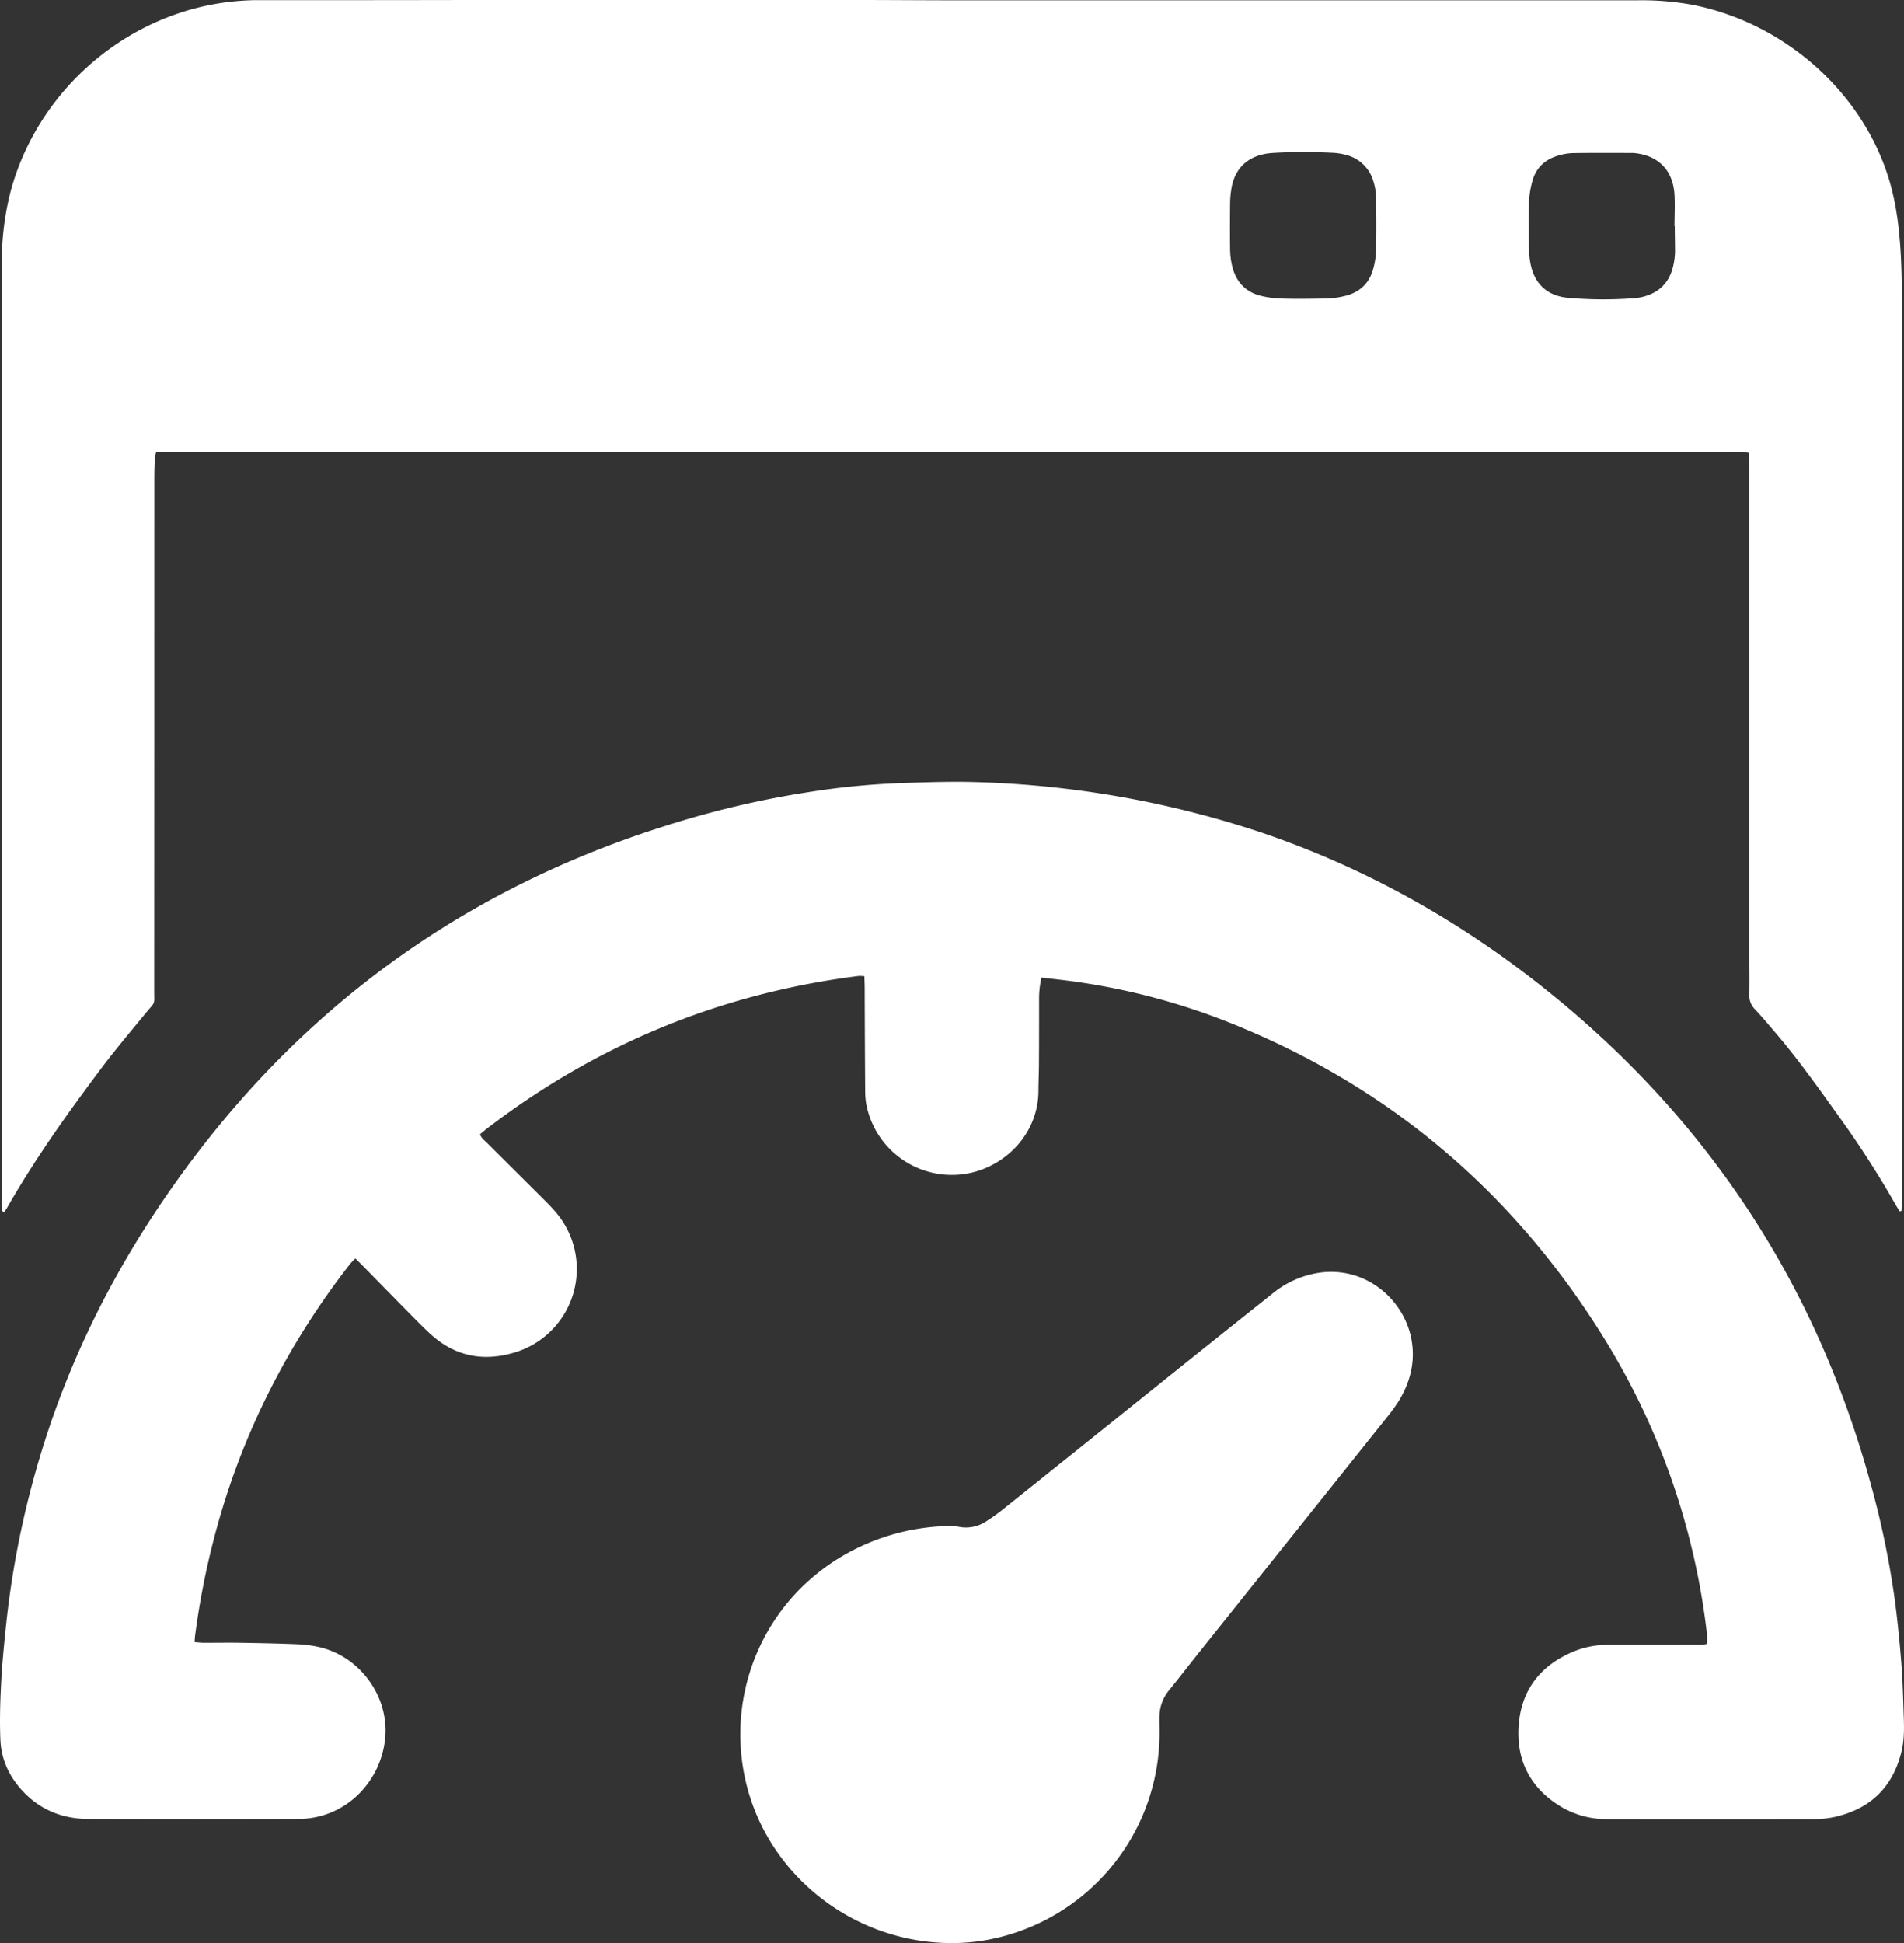
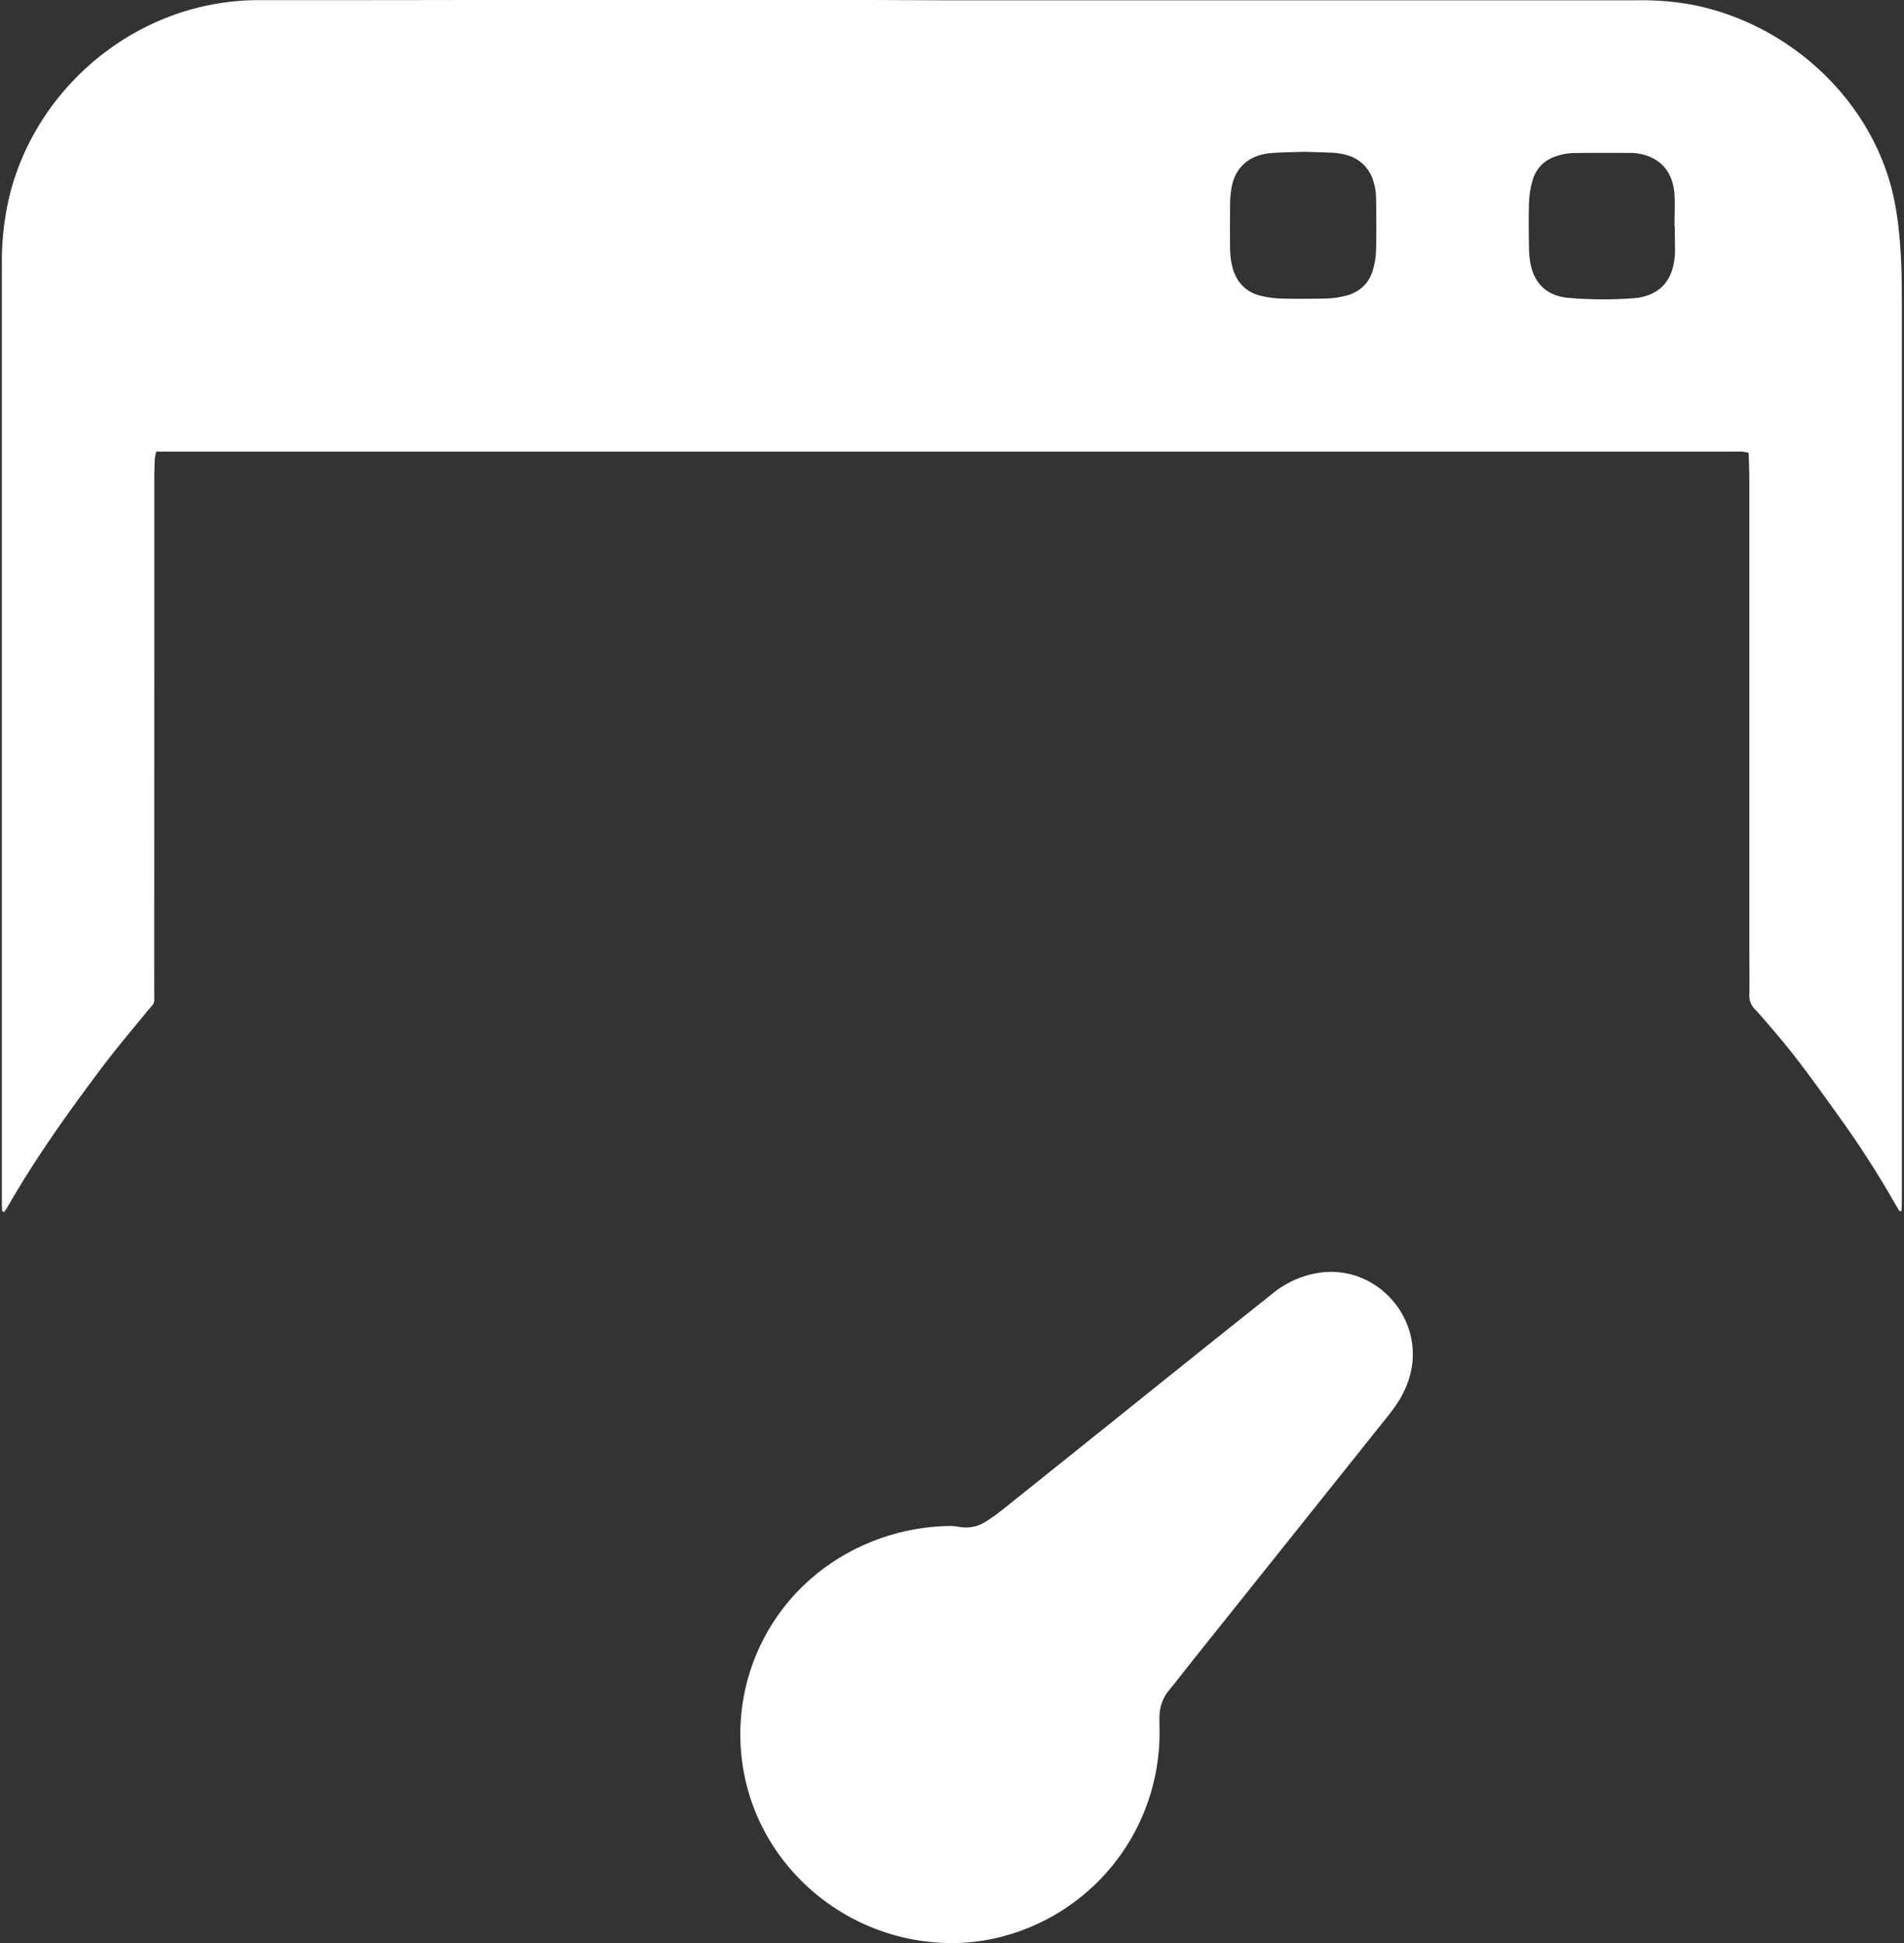
<svg xmlns="http://www.w3.org/2000/svg" viewBox="0 0 887.53 905.68">
  <rect x="0" y="0" width="887.53" height="905.68" fill="#333333" stroke="none" />
  <defs>
    <style>.cls-1{fill:#fff;fill-rule:evenodd;}</style>
  </defs>
  <title>optimizacija_za_trazilice</title>
  <g id="Layer_2" data-name="Layer 2">
    <g id="Layer_1-2" data-name="Layer 1">
      <path class="cls-1" d="M885.54,564.65c-.65-1.06-1.33-2.09-1.94-3.17a450.51,450.51,0,0,0-25.9-40.37C848,507.57,838.41,494,827.59,481.33c-3.12-3.64-6.2-7.34-9.48-10.83a9,9,0,0,1-2.68-6.83c.15-7,0-14.08,0-21.11q0-109.44,0-218.87c0-4.14-.2-8.28-.31-12.63a23.59,23.59,0,0,0-3-.53c-1.6-.09-3.2,0-4.8,0H72.82a24.2,24.2,0,0,0-.67,3.38c-.14,3-.22,6.08-.22,9.12q0,119.26-.05,238.54c0,7.23.71,5-3.95,10.65-7,8.51-14.15,17-20.76,25.78-15.74,21-31,42.35-44,65.18a20,20,0,0,1-1.23,1.76c-1.17-.22-1-1-1-1.56-.07-2.24-.07-4.48-.07-6.72q0-149,0-298.06,0-67.44,0-134.87A131.09,131.09,0,0,1,5,89c12-44.3,49.39-78.73,94.45-87a117.34,117.34,0,0,1,21-1.94Q169.19.1,217.9,0q90.72,0,181.43,0C414.69,0,430,.14,445.4.14q158.88,0,317.74,0a131.88,131.88,0,0,1,25.78,2.09c44,8.64,81.77,42.56,92.92,86a139.73,139.73,0,0,1,3.45,20.8c1.4,13.88,1.24,27.8,1.24,41.72q0,53.28,0,106.55,0,46.08,0,92.15V525.14c0,11.68,0,23.36,0,35,0,1.42-.1,2.84-.16,4.27ZM608.15,70.76c-5.17.17-10.13.21-15.07.54-12.12.82-17.94,8.1-19.18,17.3a45.68,45.68,0,0,0-.5,5.72c-.06,7.35-.11,14.71,0,22.06a36.57,36.57,0,0,0,.94,7.59c1.69,7.1,6,12,13.13,13.85a46.19,46.19,0,0,0,9.93,1.35c6.39.2,12.79.1,19.19,0A41.71,41.71,0,0,0,628,137.67c6.17-1.83,10.25-5.8,12-12a35.07,35.07,0,0,0,1.42-8.48c.19-8.47.17-17,0-25.42a25.39,25.39,0,0,0-1.17-7.06,17.62,17.62,0,0,0-12.3-12.38,29.23,29.23,0,0,0-6.58-1.12C616.89,71,612.41,70.9,608.15,70.76Zm172.53,34.71h-.13c0-5,.27-9.92,0-14.84-.75-11.51-7.74-18.39-19.26-19.35-.15,0-.31,0-.47,0-9.26,0-18.52-.08-27.78.07a26.11,26.11,0,0,0-7,1.25c-5.91,1.78-10,5.61-11.69,11.62a42.48,42.48,0,0,0-1.61,9.87c-.24,7.5-.12,15,0,22.51a35.72,35.72,0,0,0,.66,6.18c1.78,9.38,7.67,15,17.17,16a187.45,187.45,0,0,0,30.62.25,25.66,25.66,0,0,0,3.8-.49c7.71-1.69,12.83-6.22,14.81-13.94a33.72,33.72,0,0,0,1-7.09C780.79,113.46,780.68,109.46,780.68,105.47Z" />
-       <path class="cls-1" d="M485.49,455.65a42.09,42.09,0,0,0-1.13,10.07c0,9.76,0,19.52-.06,29.28,0,4.48-.22,8.95-.24,13.43C484,527,470.77,541.55,454.6,546.14a40.62,40.62,0,0,1-50.8-31.46,36.7,36.7,0,0,1-.51-6.2q-.15-24-.22-48c0-1.73-.1-3.46-.15-5.44a14.82,14.82,0,0,0-2.51-.15Q303.9,467,226.76,526.21c-1,.77-1.94,1.62-3,2.47.6,1.91,2.14,2.89,3.35,4.1,8.93,8.94,17.91,17.83,26.85,26.77,1.7,1.69,3.38,3.41,4.93,5.24a40.64,40.64,0,0,1-20.39,66c-14.19,3.87-26.94,1-37.85-9-3.3-3-6.43-6.24-9.58-9.43q-10.79-10.94-21.52-21.92c-1.22-1.25-2.48-2.46-3.9-3.87a32.35,32.35,0,0,0-2.42,2.51c-28.85,37.06-49.84,78.08-62.26,123.42a369.22,369.22,0,0,0-10.08,50.28c-.1.76-.1,1.53-.17,2.63,1.6.11,3,.28,4.4.29,5.76,0,11.52-.11,17.27,0,8.8.14,17.6.32,26.39.69a55.81,55.81,0,0,1,10,1.32c18.85,4.29,32.45,22.72,30.81,42-1.78,20.74-18.53,38-40.39,38.11q-49,.16-97.91,0c-11.69,0-22-3.93-30.21-12.46C4.51,828.54.57,820.34.18,810.9c-.37-8.77-.11-17.59.35-26.37C1,775.27,1.93,766,2.9,756.81a426.7,426.7,0,0,1,14.94-75.18c14.73-50.48,38.59-96.36,69.85-138.5,28.73-38.74,62.55-72.27,102.23-99.8,37.63-26.1,78.55-45.42,122.22-59a437.67,437.67,0,0,1,64.39-15.07,356.31,356.31,0,0,1,42-4.23c10.39-.34,20.79-.74,31.18-.63A462.76,462.76,0,0,1,587.26,387.8c49,16.54,93.43,41.45,133.74,73.79,34.94,28,65.36,60.24,90.55,97.33,27.58,40.61,47.31,84.8,60.28,132.07A413.73,413.73,0,0,1,883,744c1.42,10.29,2.46,20.64,3.28,31,.69,8.6.87,17.25,1.16,25.88.18,5.28.18,10.56-1.12,15.75-4.13,16.53-14.61,26.57-31.15,30.27a46.46,46.46,0,0,1-10,1q-47.76.09-95.52,0a41.71,41.71,0,0,1-21.18-5.31c-14.92-8.61-21.9-21.89-20.52-38.82s10.95-28.24,26.63-34.43a42.31,42.31,0,0,1,15.52-2.68c13.44,0,26.88,0,40.32-.06a17.36,17.36,0,0,0,5.29-.37,39.38,39.38,0,0,0,0-4.36A334,334,0,0,0,746,621c-41.9-66.48-99.19-114.8-172.24-144.1a311.25,311.25,0,0,0-76.41-19.85C493.57,456.57,489.78,456.16,485.49,455.65Z" />
      <path class="cls-1" d="M443.43,905.67c-46.44-.13-86.93-32.74-96.27-77.45-9.24-44.21,13.08-90.08,57.3-108.88a101.48,101.48,0,0,1,38.26-8.07,22,22,0,0,1,4.28.38,17,17,0,0,0,12.43-2.37,86.94,86.94,0,0,0,7.81-5.55q39.54-31.63,79-63.32,23.41-18.75,46.88-37.43a44.68,44.68,0,0,1,21.6-9.71c21.58-3.26,39.37,12.12,43.07,30.31,2.12,10.43-.17,20-5.51,29a75.81,75.81,0,0,1-5.9,8.16q-44.31,55.51-88.67,111c-4.29,5.38-8.48,10.84-12.83,16.17a19.4,19.4,0,0,0-4.4,11.92c-.06,1.75,0,3.51,0,5.27a98.15,98.15,0,0,1-75.46,98.07A91.27,91.27,0,0,1,443.43,905.67Z" />
    </g>
  </g>
</svg>